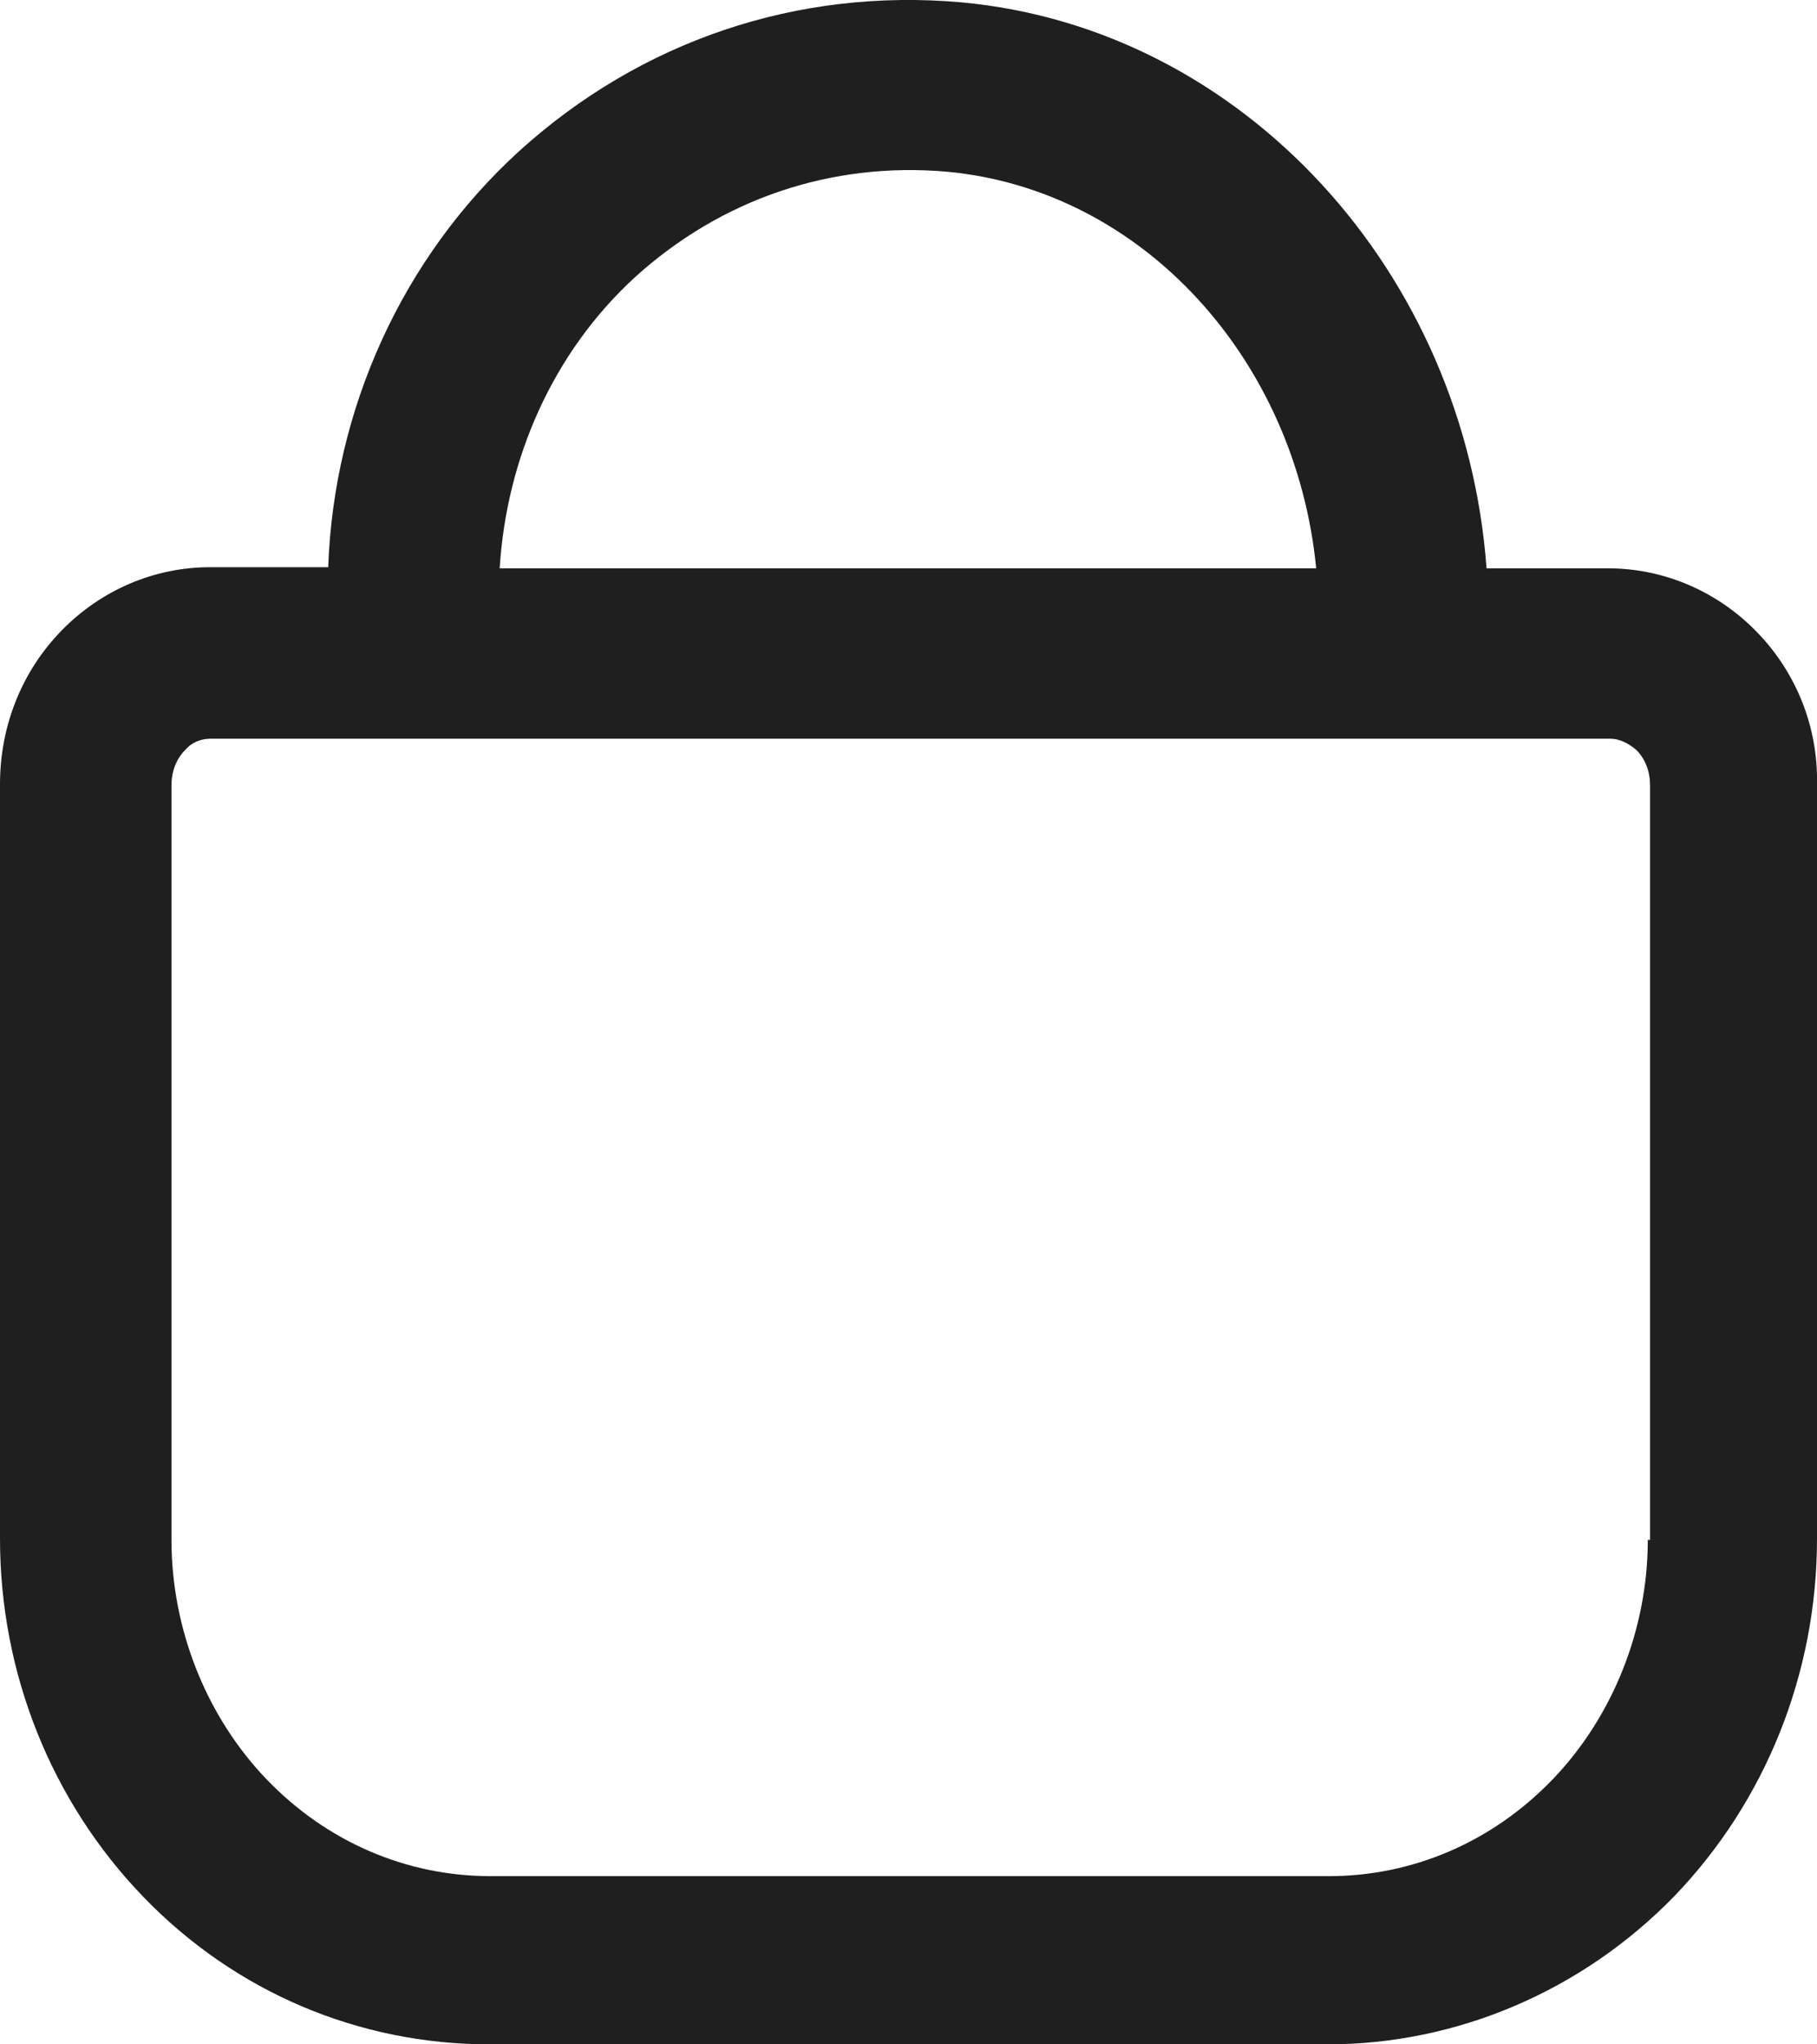
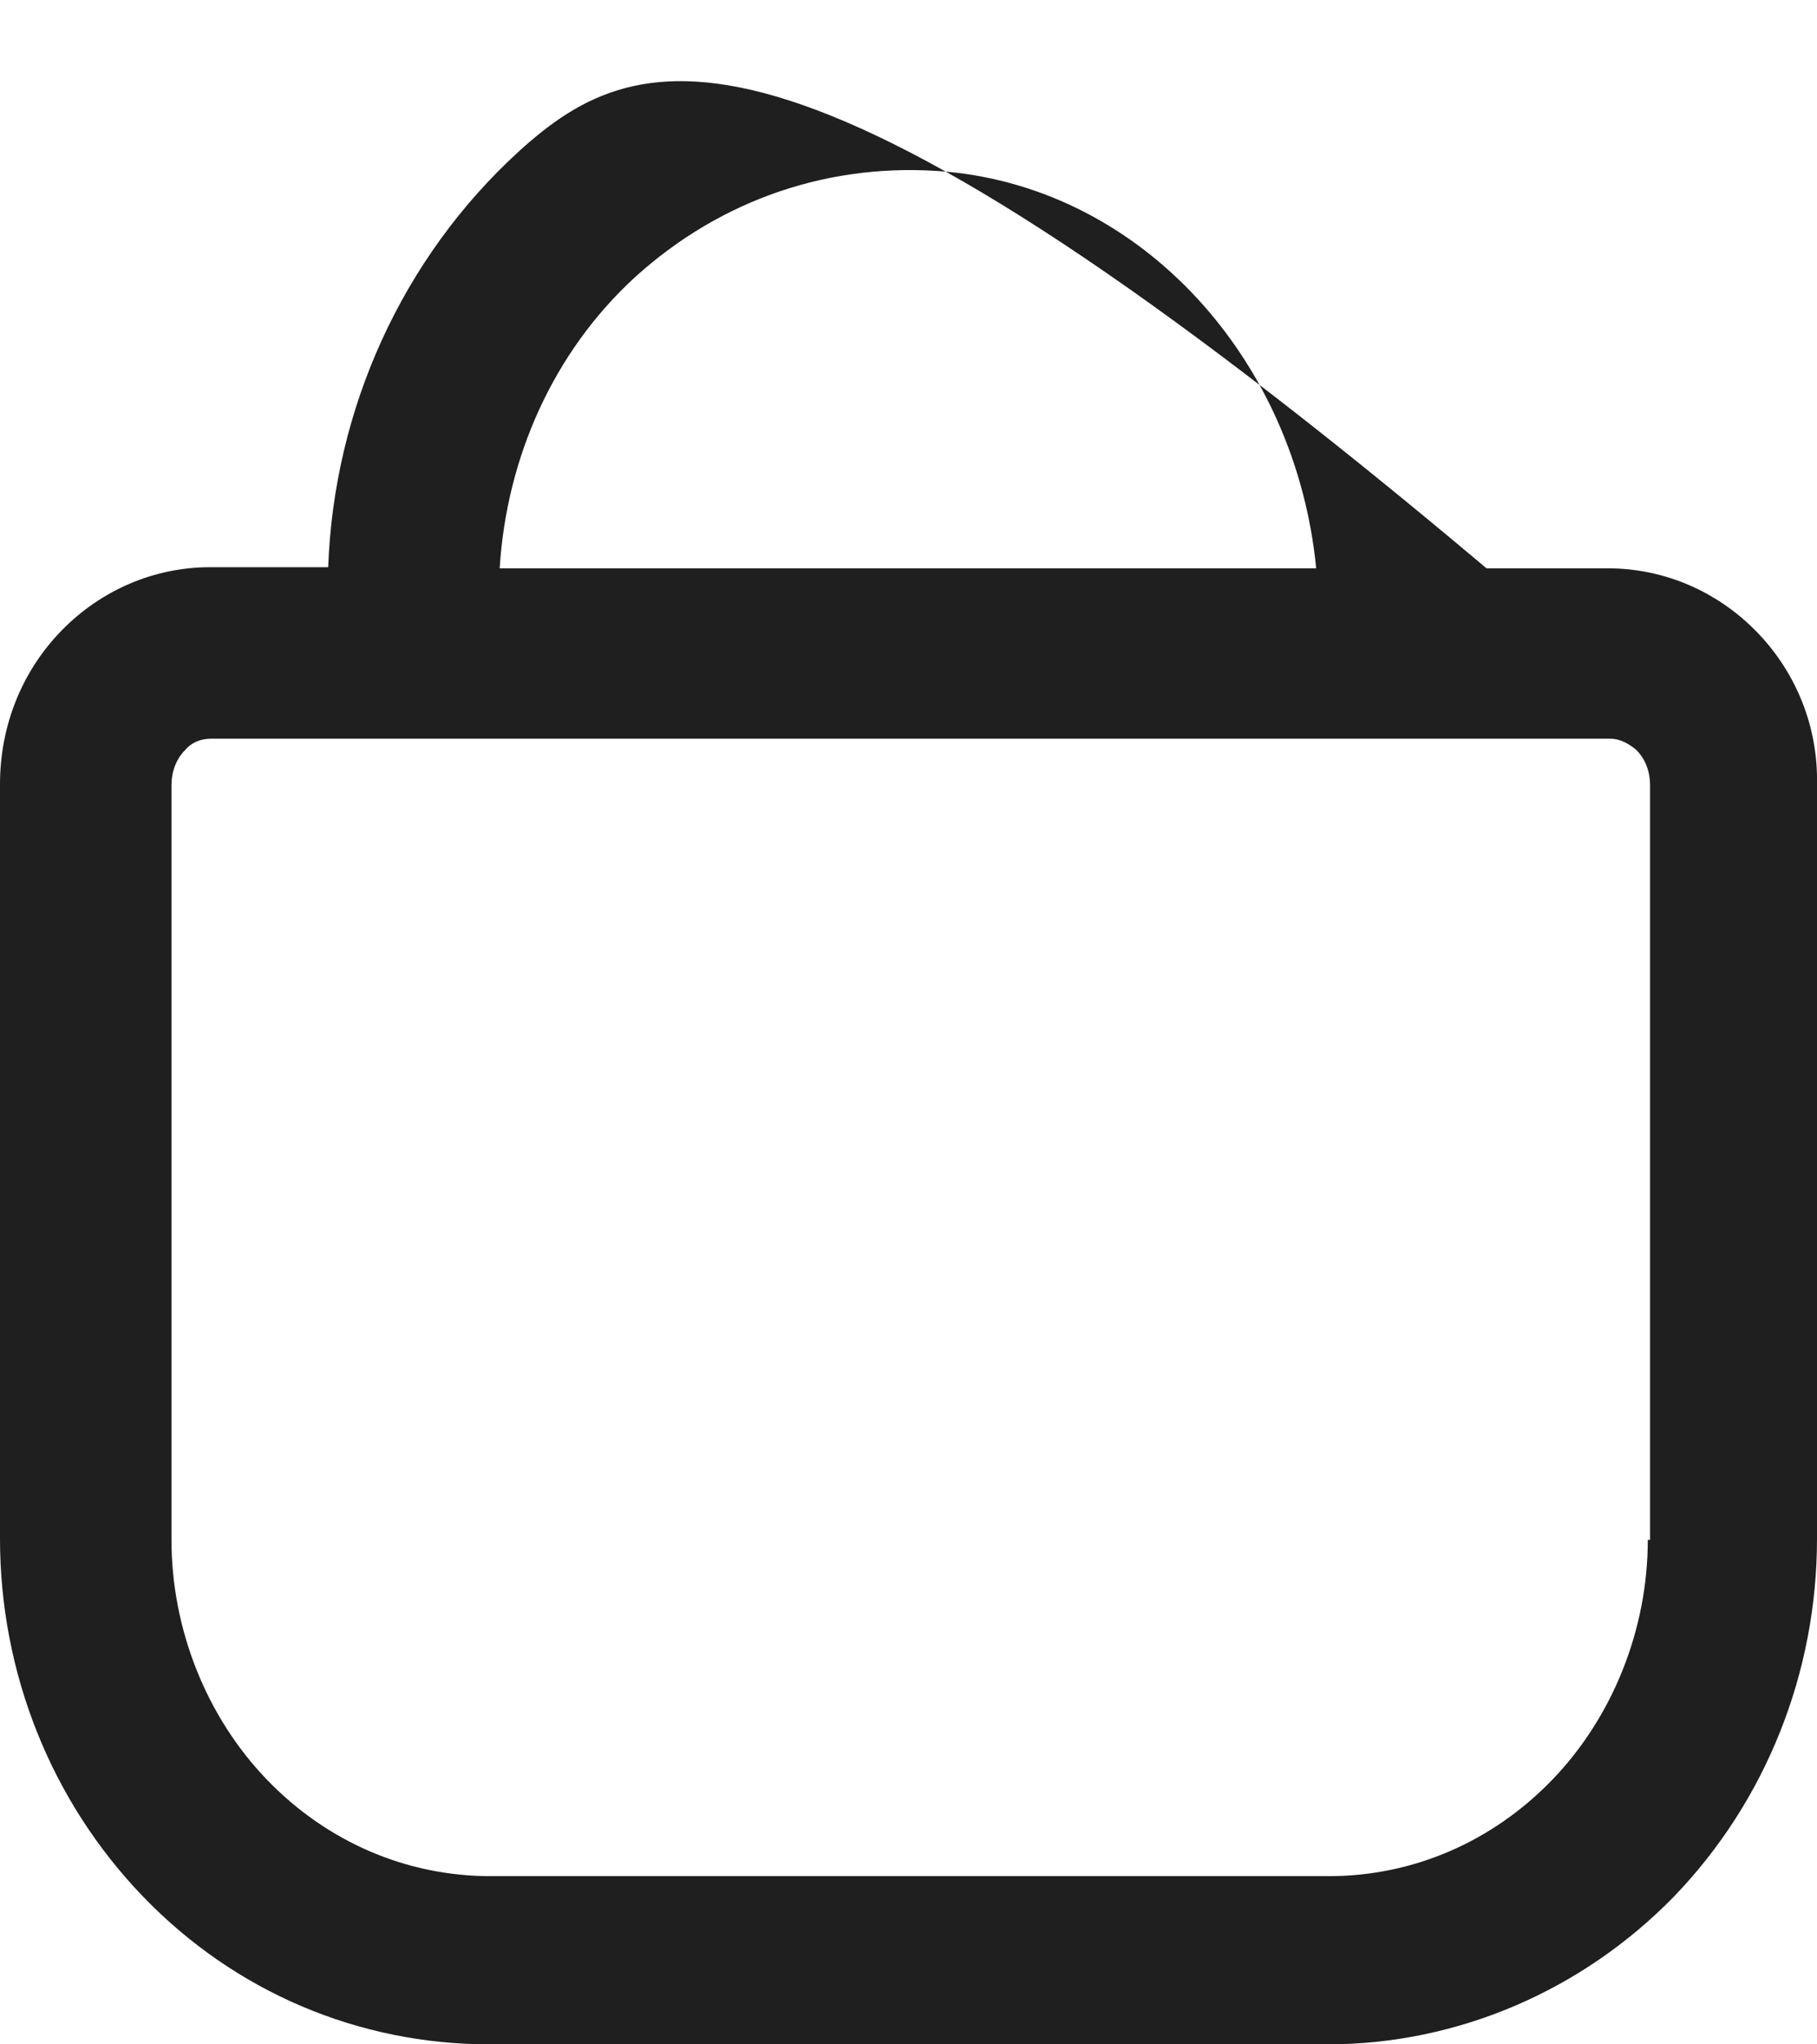
<svg xmlns="http://www.w3.org/2000/svg" width="16px" height="18px" viewBox="0 0 16 18" version="1.1">
  <title>F7FF5E9D-7767-4AC2-874F-F0751CA969FC</title>
  <g id="Page-1" stroke="none" stroke-width="1" fill="none" fill-rule="evenodd">
    <g id="1440---homepage" transform="translate(-1514, -105)" fill="#1F1F1F" fill-rule="nonzero">
      <g id="menu" transform="translate(0, 74)">
-         <path d="M1529.47,36.564 C1529.12,36.204 1528.65,36.004 1528.16,36.004 C1527.8,36.004 1527.45,36.004 1527.09,36.004 C1526.9,33.402 1524.95,31.251 1522.47,31.021 C1521.02,30.891 1519.64,31.361 1518.57,32.332 C1517.54,33.272 1516.94,34.603 1516.89,35.994 C1516.54,35.994 1516.2,35.994 1515.85,35.994 C1515.36,35.994 1514.89,36.194 1514.54,36.554 C1514.19,36.914 1514,37.394 1514,37.905 C1514,39.675 1514,41.947 1514,44.548 C1514,45.728 1514.45,46.859 1515.26,47.699 C1516.07,48.54 1517.16,49 1518.31,49 C1520.57,49 1523.44,49 1525.69,49 C1526.83,49 1527.93,48.53 1528.74,47.699 C1529.55,46.859 1530,45.728 1530,44.548 L1530,37.905 C1530.01,37.404 1529.82,36.924 1529.47,36.564 Z M1519.59,33.442 C1520.35,32.752 1521.32,32.422 1522.34,32.512 C1524.06,32.672 1525.41,34.163 1525.59,36.004 C1523.19,36.004 1520.79,36.004 1518.4,36.004 C1518.46,35.033 1518.87,34.103 1519.59,33.442 Z M1528.51,44.558 C1528.51,45.348 1528.2,46.119 1527.67,46.669 C1527.14,47.219 1526.44,47.519 1525.7,47.519 L1518.32,47.519 C1517.58,47.519 1516.88,47.219 1516.35,46.669 C1515.82,46.119 1515.51,45.348 1515.51,44.558 L1515.51,37.915 C1515.51,37.795 1515.55,37.685 1515.63,37.604 C1515.69,37.534 1515.77,37.504 1515.86,37.504 L1517.71,37.504 L1526.33,37.504 L1528.18,37.504 C1528.26,37.504 1528.34,37.544 1528.41,37.604 C1528.49,37.685 1528.53,37.795 1528.53,37.915 L1528.53,44.558 L1528.51,44.558 Z" id="shopping-bag-icon" />
+         <path d="M1529.47,36.564 C1529.12,36.204 1528.65,36.004 1528.16,36.004 C1527.8,36.004 1527.45,36.004 1527.09,36.004 C1521.02,30.891 1519.64,31.361 1518.57,32.332 C1517.54,33.272 1516.94,34.603 1516.89,35.994 C1516.54,35.994 1516.2,35.994 1515.85,35.994 C1515.36,35.994 1514.89,36.194 1514.54,36.554 C1514.19,36.914 1514,37.394 1514,37.905 C1514,39.675 1514,41.947 1514,44.548 C1514,45.728 1514.45,46.859 1515.26,47.699 C1516.07,48.54 1517.16,49 1518.31,49 C1520.57,49 1523.44,49 1525.69,49 C1526.83,49 1527.93,48.53 1528.74,47.699 C1529.55,46.859 1530,45.728 1530,44.548 L1530,37.905 C1530.01,37.404 1529.82,36.924 1529.47,36.564 Z M1519.59,33.442 C1520.35,32.752 1521.32,32.422 1522.34,32.512 C1524.06,32.672 1525.41,34.163 1525.59,36.004 C1523.19,36.004 1520.79,36.004 1518.4,36.004 C1518.46,35.033 1518.87,34.103 1519.59,33.442 Z M1528.51,44.558 C1528.51,45.348 1528.2,46.119 1527.67,46.669 C1527.14,47.219 1526.44,47.519 1525.7,47.519 L1518.32,47.519 C1517.58,47.519 1516.88,47.219 1516.35,46.669 C1515.82,46.119 1515.51,45.348 1515.51,44.558 L1515.51,37.915 C1515.51,37.795 1515.55,37.685 1515.63,37.604 C1515.69,37.534 1515.77,37.504 1515.86,37.504 L1517.71,37.504 L1526.33,37.504 L1528.18,37.504 C1528.26,37.504 1528.34,37.544 1528.41,37.604 C1528.49,37.685 1528.53,37.795 1528.53,37.915 L1528.53,44.558 L1528.51,44.558 Z" id="shopping-bag-icon" />
      </g>
    </g>
  </g>
</svg>